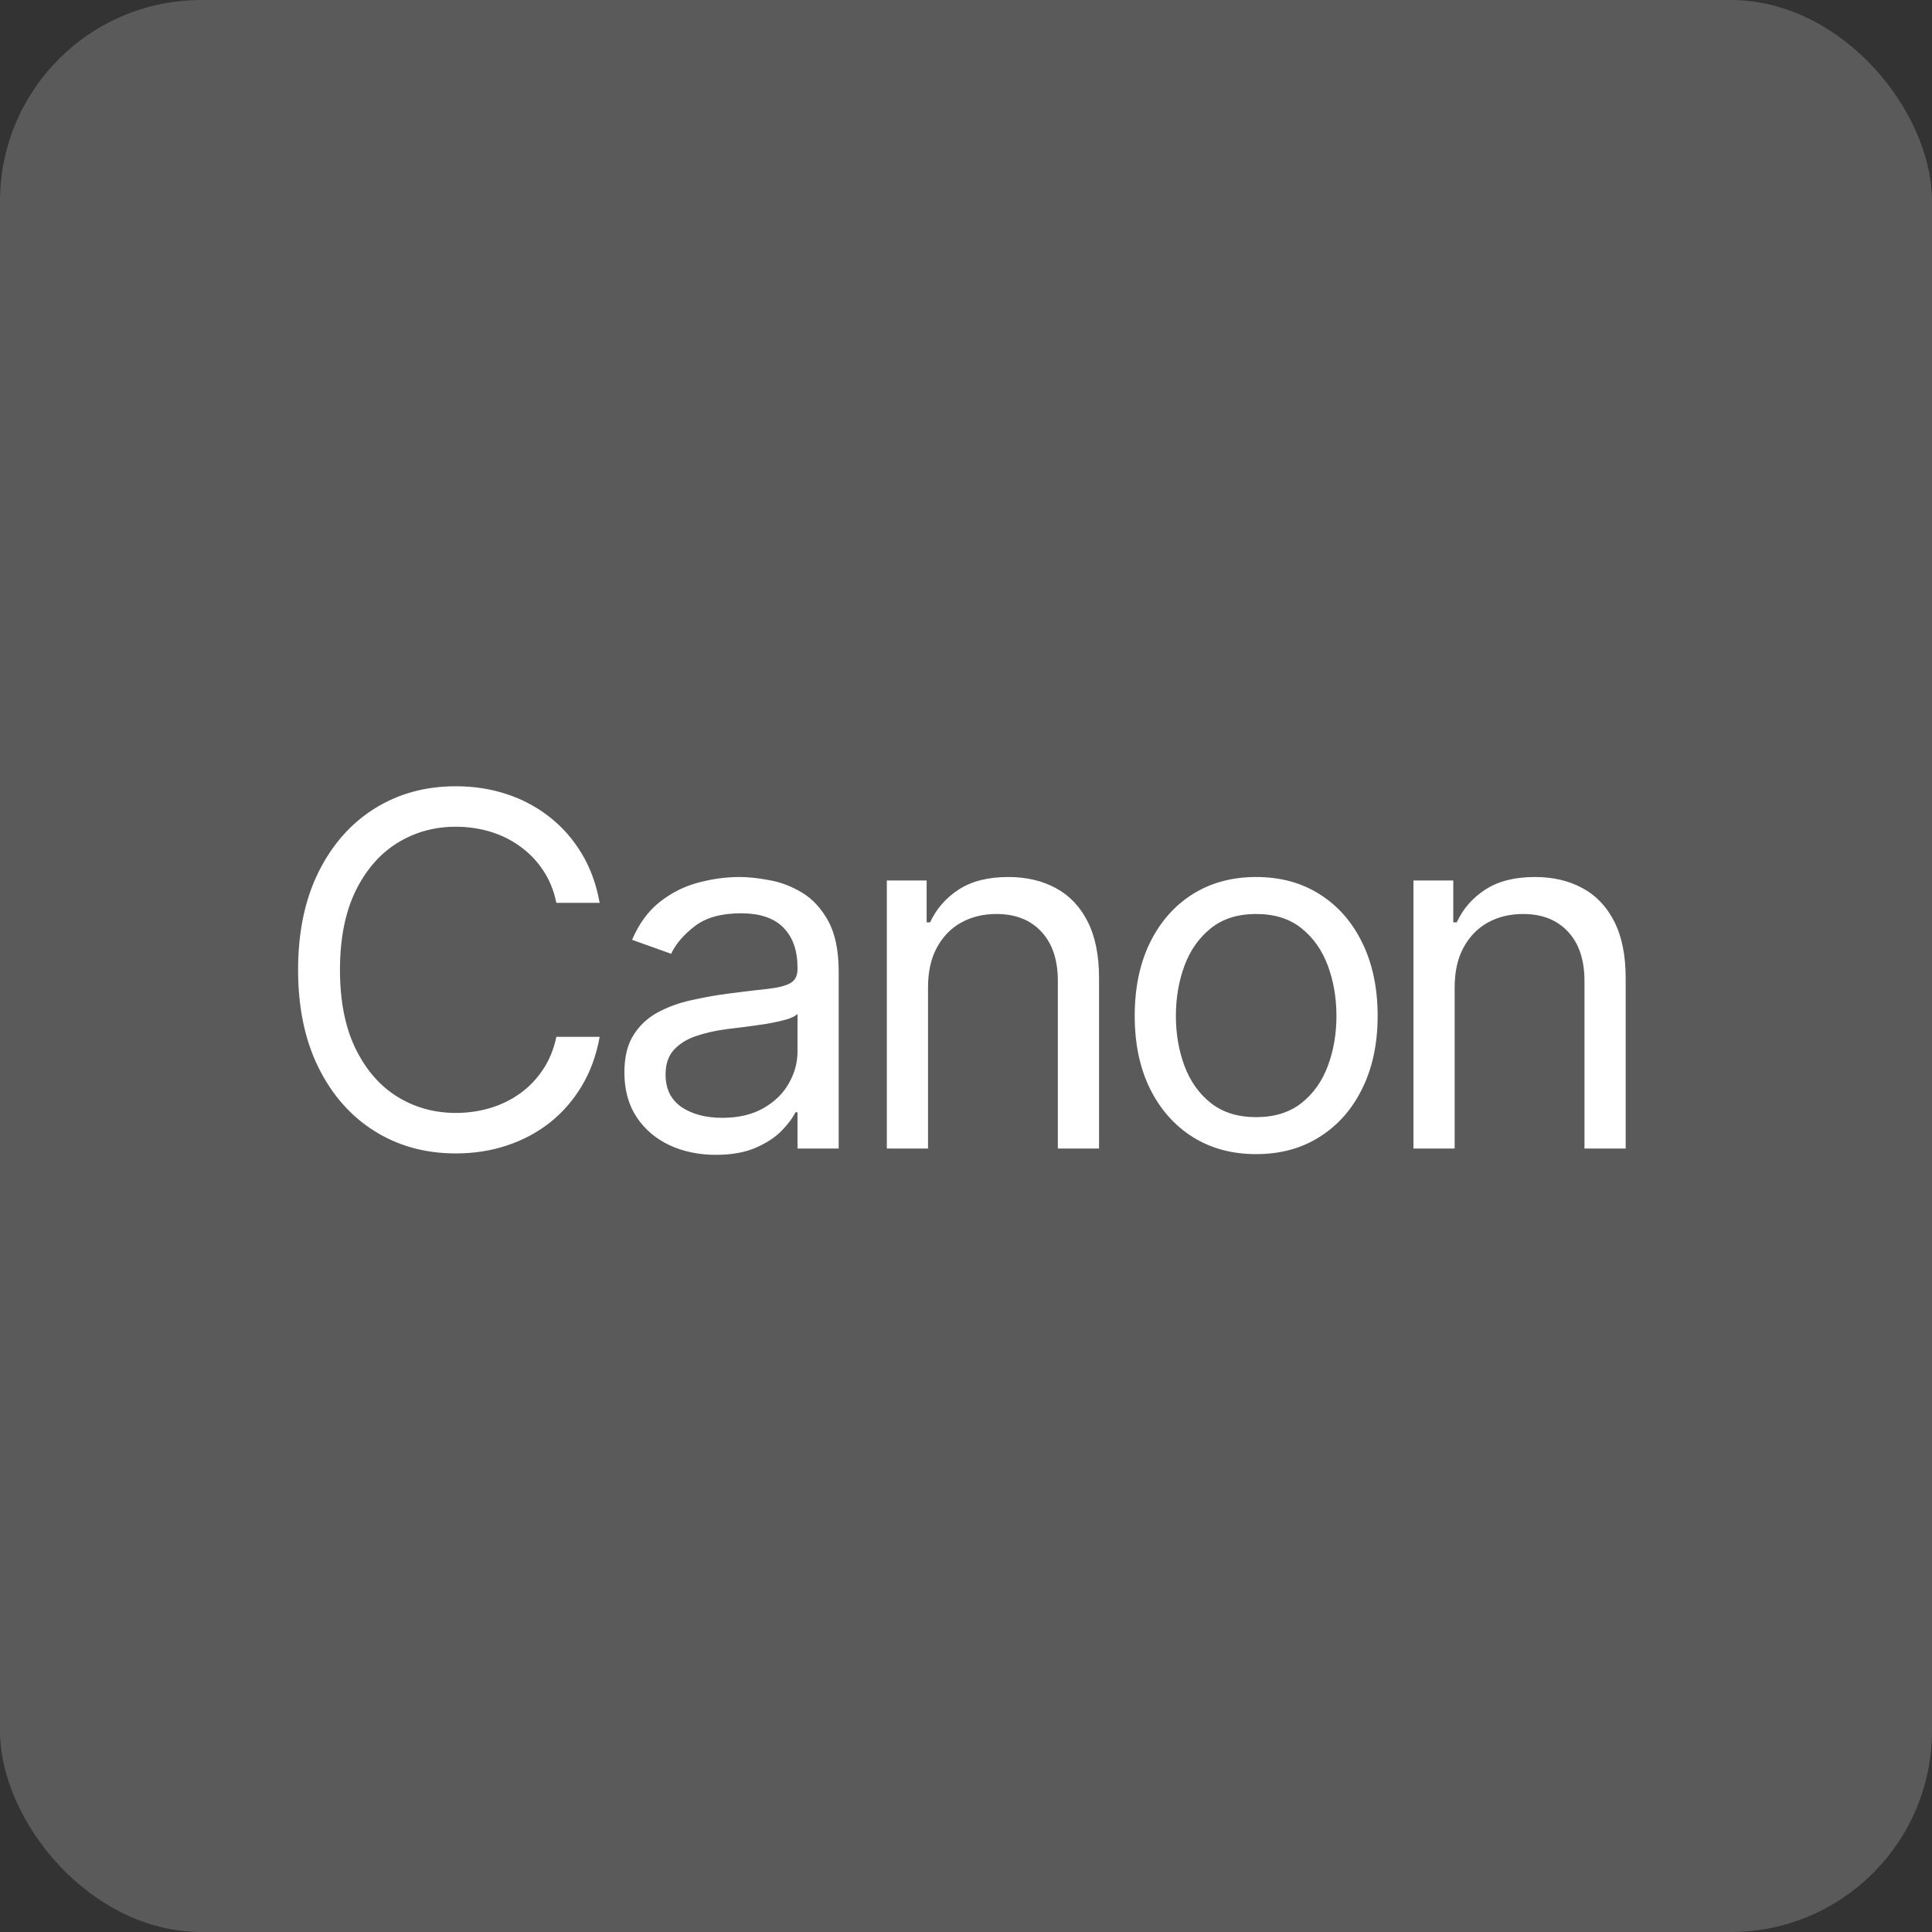
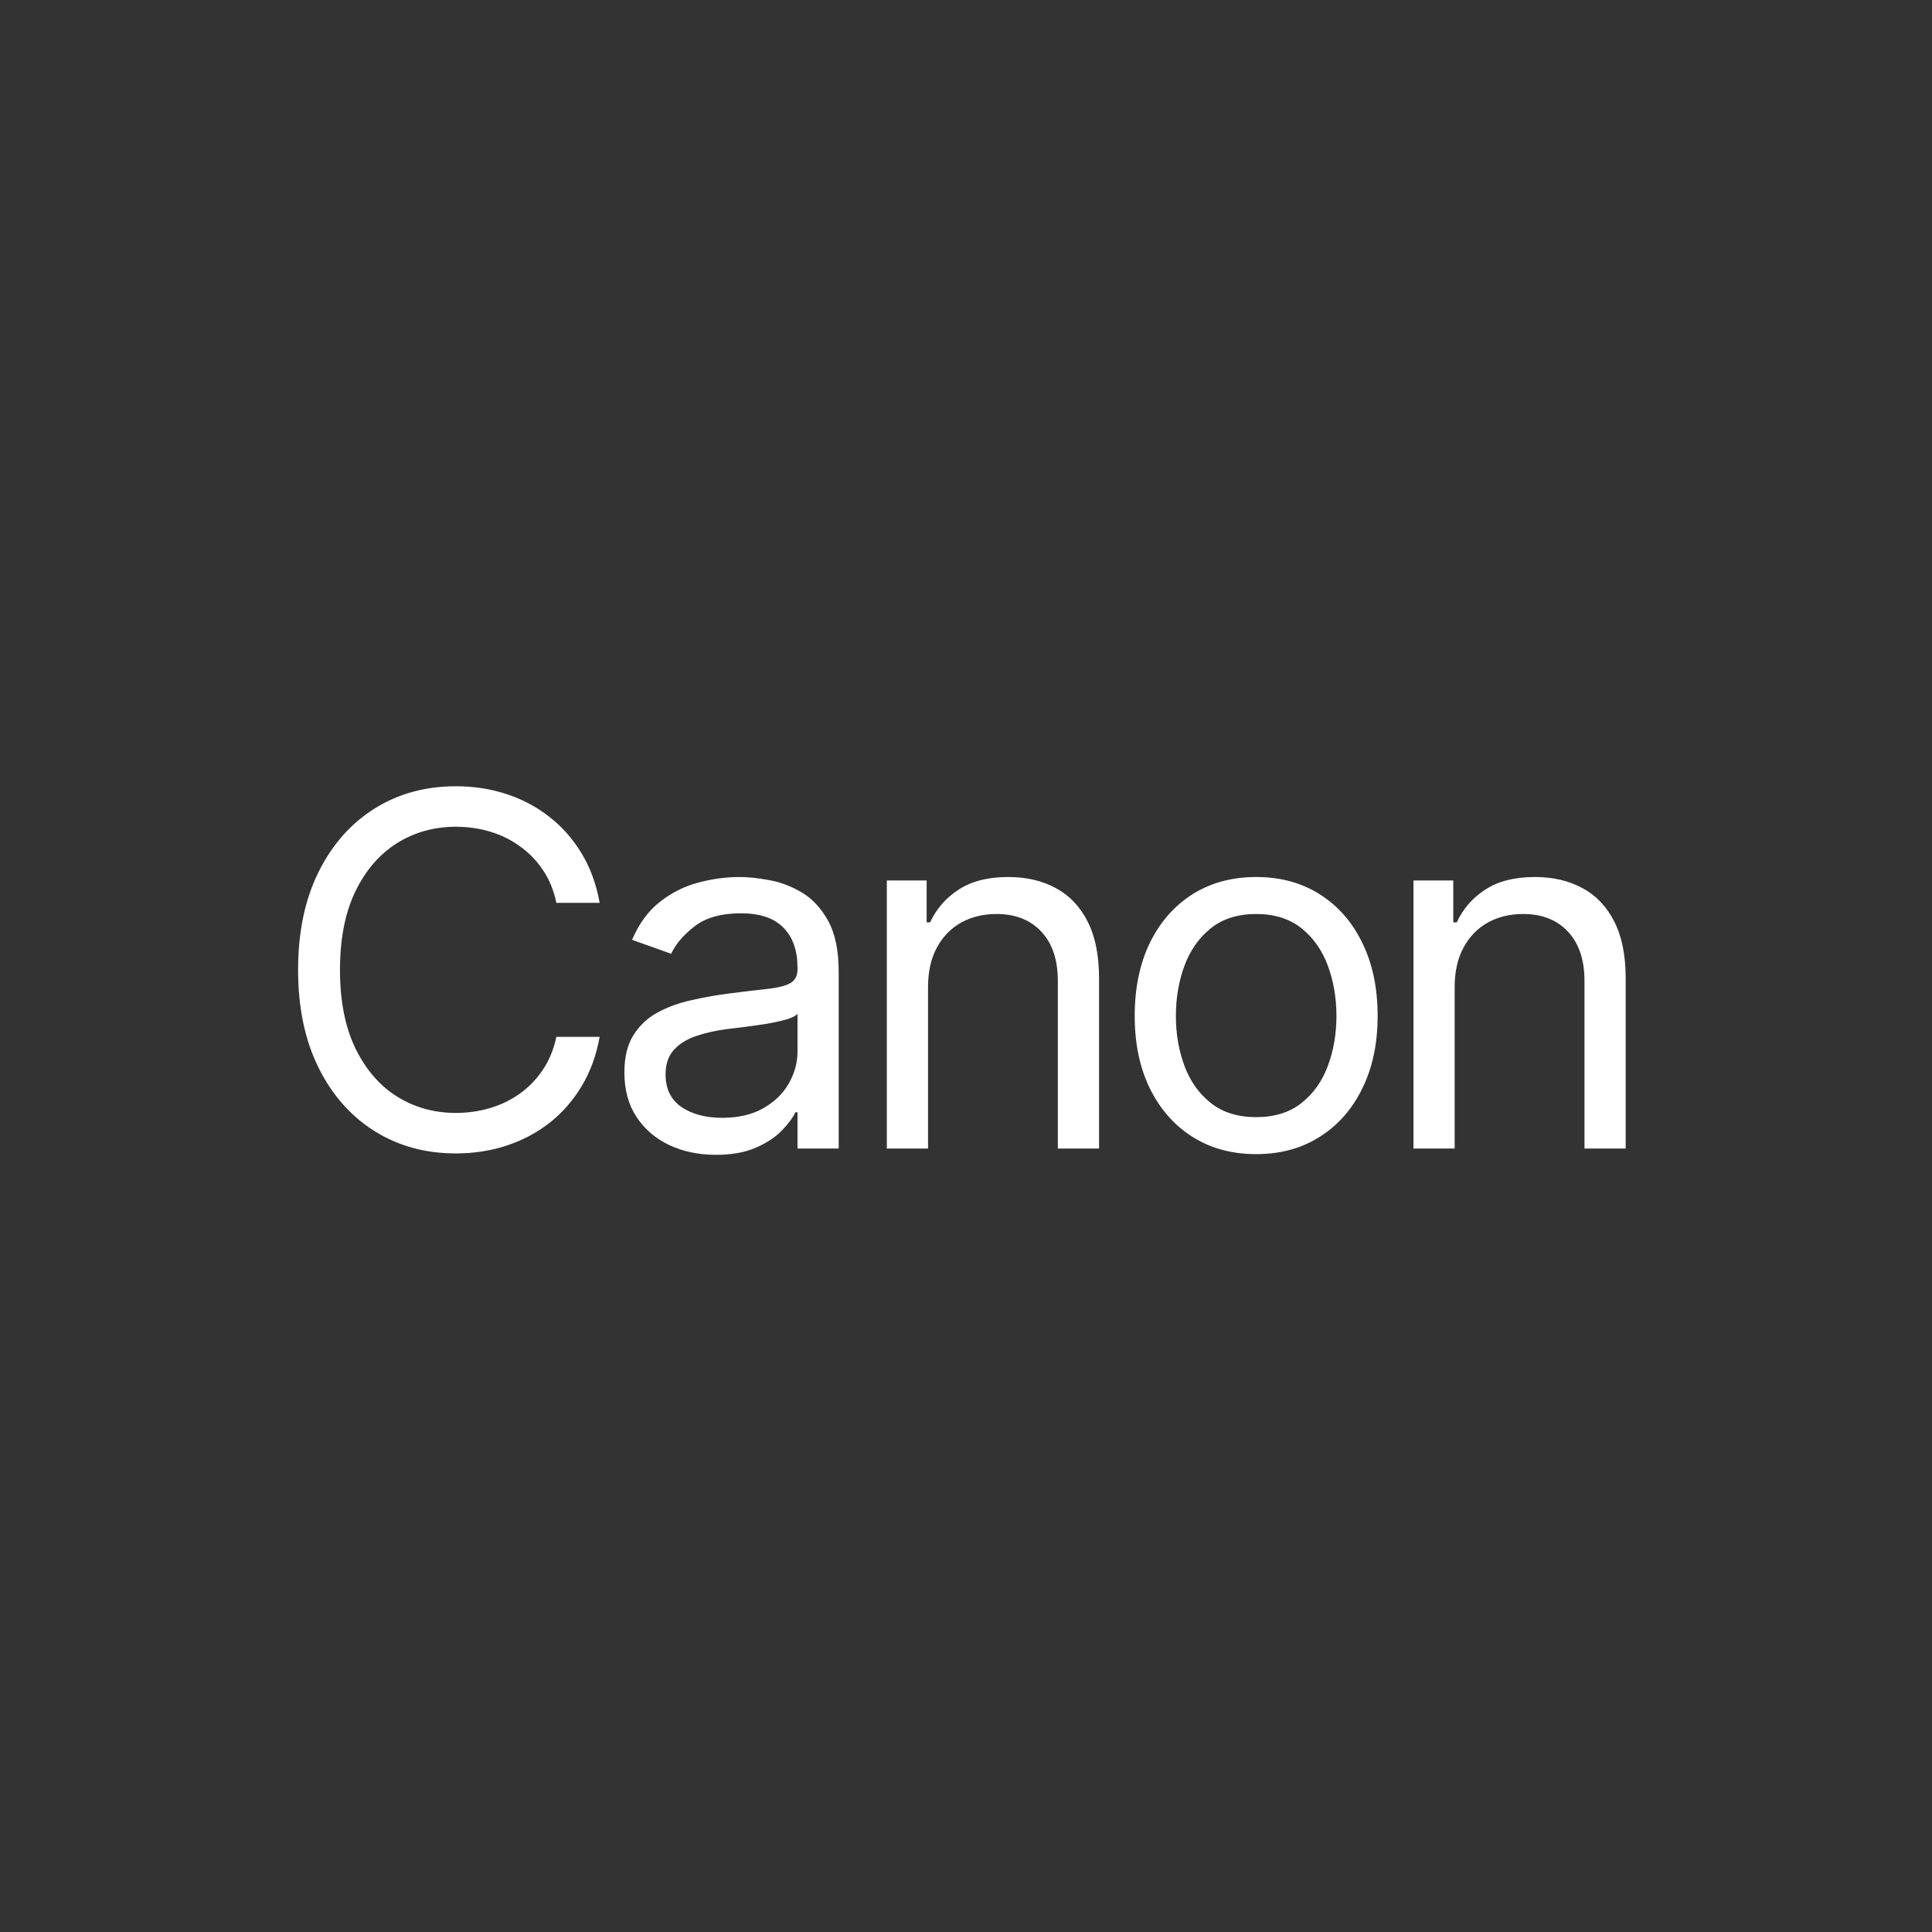
<svg xmlns="http://www.w3.org/2000/svg" width="96" height="96" viewBox="0 0 96 96" fill="none">
  <rect x="0" y="0" width="96" height="96" fill="#333333" stroke="none" />
-   <rect width="96" height="96" rx="10" fill="#5A5A5A" />
  <path d="M29.796 44.861H27.645C27.518 44.242 27.295 43.699 26.977 43.231C26.665 42.763 26.284 42.369 25.833 42.051C25.388 41.728 24.893 41.485 24.35 41.323C23.807 41.161 23.24 41.08 22.65 41.08C21.575 41.08 20.601 41.352 19.728 41.895C18.861 42.439 18.17 43.239 17.656 44.297C17.147 45.355 16.893 46.653 16.893 48.191C16.893 49.728 17.147 51.026 17.656 52.084C18.17 53.142 18.861 53.943 19.728 54.486C20.601 55.03 21.575 55.301 22.65 55.301C23.24 55.301 23.807 55.22 24.35 55.059C24.893 54.897 25.388 54.657 25.833 54.339C26.284 54.015 26.665 53.619 26.977 53.151C27.295 52.677 27.518 52.133 27.645 51.521H29.796C29.634 52.428 29.339 53.24 28.911 53.957C28.483 54.674 27.951 55.284 27.316 55.787C26.68 56.284 25.966 56.663 25.174 56.923C24.388 57.183 23.546 57.313 22.65 57.313C21.136 57.313 19.789 56.943 18.61 56.203C17.43 55.463 16.502 54.411 15.826 53.047C15.15 51.682 14.812 50.064 14.812 48.191C14.812 46.318 15.15 44.699 15.826 43.335C16.502 41.971 17.43 40.918 18.61 40.178C19.789 39.438 21.136 39.069 22.65 39.069C23.546 39.069 24.388 39.199 25.174 39.459C25.966 39.719 26.68 40.1 27.316 40.603C27.951 41.1 28.483 41.708 28.911 42.424C29.339 43.135 29.634 43.948 29.796 44.861ZM35.57 57.383C34.726 57.383 33.96 57.224 33.272 56.906C32.584 56.582 32.038 56.117 31.633 55.51C31.228 54.897 31.026 54.157 31.026 53.29C31.026 52.526 31.176 51.908 31.477 51.434C31.777 50.954 32.179 50.578 32.682 50.307C33.185 50.035 33.74 49.833 34.347 49.7C34.96 49.561 35.575 49.451 36.194 49.37C37.003 49.266 37.659 49.188 38.162 49.136C38.671 49.078 39.041 48.983 39.272 48.85C39.509 48.717 39.628 48.486 39.628 48.156V48.087C39.628 47.231 39.394 46.566 38.925 46.092C38.463 45.618 37.761 45.381 36.818 45.381C35.841 45.381 35.075 45.595 34.52 46.023C33.965 46.451 33.575 46.907 33.35 47.393L31.407 46.699C31.754 45.89 32.217 45.26 32.795 44.809C33.379 44.352 34.015 44.034 34.703 43.855C35.396 43.67 36.078 43.578 36.749 43.578C37.177 43.578 37.668 43.63 38.223 43.734C38.784 43.832 39.324 44.037 39.845 44.349C40.371 44.662 40.807 45.133 41.154 45.763C41.501 46.393 41.674 47.237 41.674 48.295V57.07H39.628V55.267H39.524C39.385 55.556 39.154 55.865 38.83 56.194C38.506 56.524 38.076 56.804 37.538 57.036C37 57.267 36.344 57.383 35.57 57.383ZM35.882 55.544C36.691 55.544 37.373 55.385 37.928 55.067C38.489 54.749 38.911 54.339 39.194 53.836C39.483 53.333 39.628 52.804 39.628 52.249V50.376C39.541 50.48 39.35 50.575 39.056 50.662C38.767 50.743 38.431 50.815 38.05 50.879C37.674 50.937 37.307 50.989 36.948 51.035C36.596 51.075 36.31 51.11 36.09 51.139C35.558 51.209 35.061 51.321 34.598 51.477C34.142 51.628 33.772 51.856 33.489 52.162C33.211 52.463 33.072 52.873 33.072 53.394C33.072 54.105 33.335 54.642 33.861 55.007C34.393 55.365 35.067 55.544 35.882 55.544ZM46.113 49.058V57.07H44.066V43.751H46.044V45.832H46.217C46.529 45.156 47.003 44.612 47.639 44.202C48.275 43.786 49.096 43.578 50.102 43.578C51.004 43.578 51.793 43.763 52.469 44.133C53.145 44.497 53.671 45.052 54.047 45.797C54.423 46.538 54.611 47.474 54.611 48.607V57.07H52.564V48.746C52.564 47.699 52.293 46.884 51.749 46.3C51.206 45.711 50.46 45.416 49.512 45.416C48.859 45.416 48.275 45.558 47.761 45.841C47.252 46.124 46.85 46.538 46.555 47.081C46.26 47.624 46.113 48.283 46.113 49.058ZM62.418 57.348C61.216 57.348 60.161 57.062 59.253 56.489C58.351 55.917 57.646 55.116 57.137 54.087C56.635 53.058 56.383 51.856 56.383 50.48C56.383 49.093 56.635 47.882 57.137 46.847C57.646 45.812 58.351 45.008 59.253 44.436C60.161 43.864 61.216 43.578 62.418 43.578C63.621 43.578 64.673 43.864 65.575 44.436C66.482 45.008 67.188 45.812 67.691 46.847C68.199 47.882 68.454 49.093 68.454 50.48C68.454 51.856 68.199 53.058 67.691 54.087C67.188 55.116 66.482 55.917 65.575 56.489C64.673 57.062 63.621 57.348 62.418 57.348ZM62.418 55.51C63.332 55.51 64.083 55.275 64.673 54.807C65.263 54.339 65.699 53.723 65.982 52.96C66.266 52.197 66.407 51.37 66.407 50.48C66.407 49.59 66.266 48.76 65.982 47.991C65.699 47.222 65.263 46.601 64.673 46.127C64.083 45.653 63.332 45.416 62.418 45.416C61.505 45.416 60.753 45.653 60.164 46.127C59.574 46.601 59.138 47.222 58.854 47.991C58.571 48.76 58.429 49.59 58.429 50.48C58.429 51.37 58.571 52.197 58.854 52.96C59.138 53.723 59.574 54.339 60.164 54.807C60.753 55.275 61.505 55.51 62.418 55.51ZM72.281 49.058V57.07H70.234V43.751H72.212V45.832H72.385C72.697 45.156 73.171 44.612 73.807 44.202C74.443 43.786 75.264 43.578 76.27 43.578C77.171 43.578 77.961 43.763 78.637 44.133C79.313 44.497 79.839 45.052 80.215 45.797C80.591 46.538 80.779 47.474 80.779 48.607V57.07H78.732V48.746C78.732 47.699 78.461 46.884 77.917 46.3C77.374 45.711 76.628 45.416 75.68 45.416C75.027 45.416 74.443 45.558 73.928 45.841C73.42 46.124 73.018 46.538 72.723 47.081C72.428 47.624 72.281 48.283 72.281 49.058Z" fill="white" />
</svg>